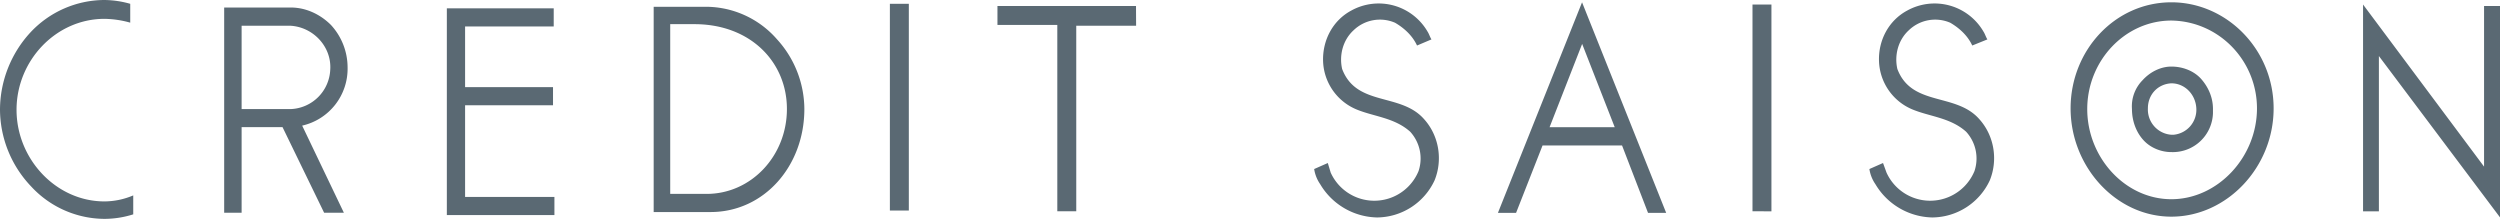
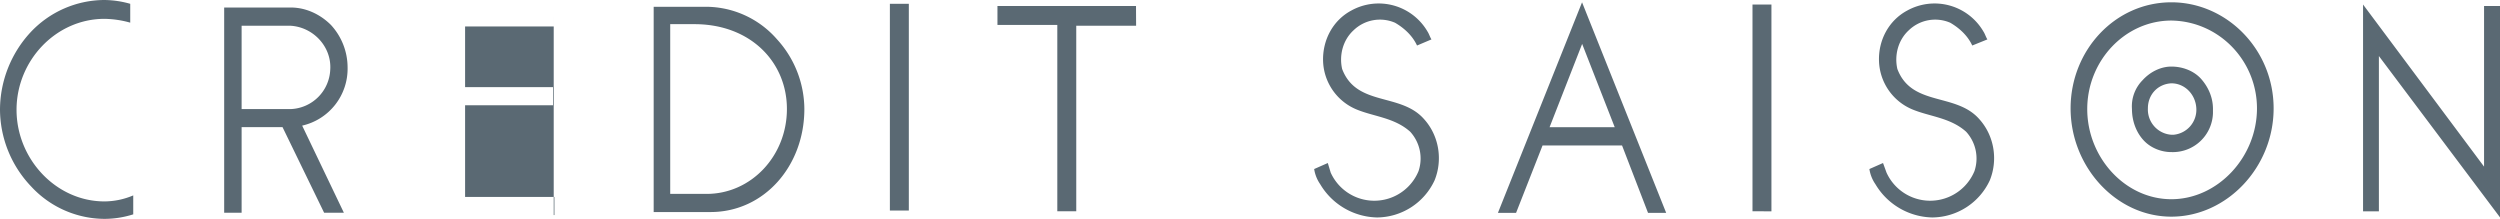
<svg xmlns="http://www.w3.org/2000/svg" width="2493.6" height="218.3" viewBox="0 0 2493.6 218.3">
-   <path d="M1327.3,172.2a47.74,47.74,0,0,0,87.6-1.5,39.55,39.55,0,0,0-8.3-39.3c-15.9-14.3-37-15.1-54.4-22.6a54.12,54.12,0,0,1-32.5-47.6c-.7-21.2,9.8-40.8,28-50.6A56.4,56.4,0,0,1,1424,31.7c1.5,2.3,2.3,5.3,3.8,7.6l-14.4,6.1c-4.5-9.8-12.8-17.4-21.9-22.7a37.93,37.93,0,0,0-41.5,7.6c-10.6,9.8-14.4,24.9-11.3,38.5,14.3,37.7,58.2,23.4,81.6,49.9,15.1,16.6,18.9,40.8,10.6,61.2a63.82,63.82,0,0,1-57.4,37,67.59,67.59,0,0,1-56.7-33.2,36.1,36.1,0,0,1-6-15.1l13.6-6Zm554.4,0a47.82,47.82,0,0,0,87.7-1.5,39.55,39.55,0,0,0-8.3-39.3c-15.9-14.3-37-15.1-54.4-22.6a54.12,54.12,0,0,1-32.5-47.6c-.8-21.2,9.8-40.8,28-50.6a56.4,56.4,0,0,1,76.3,21.1c1.5,2.3,2.3,5.3,3.8,7.6l-15.1,6.1c-4.5-9.8-12.8-17.4-21.9-22.7a37.93,37.93,0,0,0-41.5,7.6c-10.6,9.8-14.4,24.9-11.3,38.5,14.3,37.7,58.2,23.4,81.6,49.9,15.1,16.6,18.9,40.8,10.6,61.2a63.82,63.82,0,0,1-57.4,37,67.59,67.59,0,0,1-56.7-33.2,36.1,36.1,0,0,1-6-15.1l13.6-6ZM104.2,200.9c-48.3,0-87.7-42.3-87.7-91.4s39.3-90.7,87.7-90.7a99.3,99.3,0,0,1,25.7,3.8V3.8A97.44,97.44,0,0,0,104.2,0a101.5,101.5,0,0,0-74,32.5A114.2,114.2,0,0,0,0,108.8a111.81,111.81,0,0,0,30.9,77,100.13,100.13,0,0,0,73.3,32.5,95.46,95.46,0,0,0,28.7-4.5V194.9a74.14,74.14,0,0,1-28.7,6ZM346.7,67.2a62.61,62.61,0,0,0-16.6-42.3c-10.6-10.6-24.9-17.4-40-17.4H223.6V212.2H241V126.8h40.8l41.5,85.4H343l-41.6-86.9a58.19,58.19,0,0,0,45.3-58.1ZM241,108.8V25.7h49.1c22.6,1.5,40.8,21.1,39.3,43.8a41.1,41.1,0,0,1-39.3,39.3ZM553,214.5V196.4H463.9V105h87.7V86.9H463.9V26.4h88.4V8.3H445.7V214.5ZM775.1,39.3a94.28,94.28,0,0,0-74-32.5H652V211.5h56.7c53.6,0,93.6-46.1,93.6-102.7A103.86,103.86,0,0,0,775.1,39.3ZM704.8,193.4H668.5V24.1h24.2c55.9,0,92.2,37.8,92.2,84.6s-35.6,84.7-80.1,84.7ZM1133.1,6H994.9V24.9h59.7V210.7h18.9V25.7h59.7Zm510.7,206.3h18.1L1578,2.3l-83.9,210h18.1l26.4-67.2h79.3Zm-98.2-85.4,32.5-83.1,32.5,83.1Zm221.3,83.9V4.5H1748V210.7ZM906.5,210V3.8H887.6V210ZM2195.3,78.5c-7.6-8.3-18.9-12.1-29.5-12.1s-21.2,5.3-28.7,13.6a37,37,0,0,0-10.6,28.7c0,11.3,3.8,22.6,11.3,30.9,6.8,7.6,17.4,12.1,28,12.1a40.08,40.08,0,0,0,41.5-38.8v-4.3C2207.3,97.4,2202.8,86.9,2195.3,78.5Zm-29.5,55.9a25.21,25.21,0,0,1-23.4-26.4c0-13.6,9.8-24.2,23.4-24.9,13.6,0,24.2,11.3,24.9,24.9a25,25,0,0,1-22.7,26.4Zm0-132.1c-55.9,0-100.5,47.6-100.5,105.8s45.3,108,100.5,108,102-49.1,102-108S2220.9,2.3,2165.8,2.3Zm0,196.4c-46.1,0-83.9-41.6-83.9-89.9s37.8-88.3,83.9-88.3c47.6.7,85.4,40,85.4,87.7C2251.1,157.1,2211.8,198.7,2165.8,198.7Zm311.9-32.5V6h15.9V216.8L2372.8,55.9V210.8H2357V4.5Z" transform="translate(0 0)" style="fill:#5a6973" />
+   <path d="M1327.3,172.2a47.74,47.74,0,0,0,87.6-1.5,39.55,39.55,0,0,0-8.3-39.3c-15.9-14.3-37-15.1-54.4-22.6a54.12,54.12,0,0,1-32.5-47.6c-.7-21.2,9.8-40.8,28-50.6A56.4,56.4,0,0,1,1424,31.7c1.5,2.3,2.3,5.3,3.8,7.6l-14.4,6.1c-4.5-9.8-12.8-17.4-21.9-22.7a37.93,37.93,0,0,0-41.5,7.6c-10.6,9.8-14.4,24.9-11.3,38.5,14.3,37.7,58.2,23.4,81.6,49.9,15.1,16.6,18.9,40.8,10.6,61.2a63.82,63.82,0,0,1-57.4,37,67.59,67.59,0,0,1-56.7-33.2,36.1,36.1,0,0,1-6-15.1l13.6-6Zm554.4,0a47.82,47.82,0,0,0,87.7-1.5,39.55,39.55,0,0,0-8.3-39.3c-15.9-14.3-37-15.1-54.4-22.6a54.12,54.12,0,0,1-32.5-47.6c-.8-21.2,9.8-40.8,28-50.6a56.4,56.4,0,0,1,76.3,21.1c1.5,2.3,2.3,5.3,3.8,7.6l-15.1,6.1c-4.5-9.8-12.8-17.4-21.9-22.7a37.93,37.93,0,0,0-41.5,7.6c-10.6,9.8-14.4,24.9-11.3,38.5,14.3,37.7,58.2,23.4,81.6,49.9,15.1,16.6,18.9,40.8,10.6,61.2a63.82,63.82,0,0,1-57.4,37,67.59,67.59,0,0,1-56.7-33.2,36.1,36.1,0,0,1-6-15.1l13.6-6ZM104.2,200.9c-48.3,0-87.7-42.3-87.7-91.4s39.3-90.7,87.7-90.7a99.3,99.3,0,0,1,25.7,3.8V3.8A97.44,97.44,0,0,0,104.2,0a101.5,101.5,0,0,0-74,32.5A114.2,114.2,0,0,0,0,108.8a111.81,111.81,0,0,0,30.9,77,100.13,100.13,0,0,0,73.3,32.5,95.46,95.46,0,0,0,28.7-4.5V194.9a74.14,74.14,0,0,1-28.7,6ZM346.7,67.2a62.61,62.61,0,0,0-16.6-42.3c-10.6-10.6-24.9-17.4-40-17.4H223.6V212.2H241V126.8h40.8l41.5,85.4H343l-41.6-86.9a58.19,58.19,0,0,0,45.3-58.1ZM241,108.8V25.7h49.1c22.6,1.5,40.8,21.1,39.3,43.8a41.1,41.1,0,0,1-39.3,39.3ZM553,214.5V196.4H463.9V105h87.7V86.9H463.9V26.4h88.4V8.3V214.5ZM775.1,39.3a94.28,94.28,0,0,0-74-32.5H652V211.5h56.7c53.6,0,93.6-46.1,93.6-102.7A103.86,103.86,0,0,0,775.1,39.3ZM704.8,193.4H668.5V24.1h24.2c55.9,0,92.2,37.8,92.2,84.6s-35.6,84.7-80.1,84.7ZM1133.1,6H994.9V24.9h59.7V210.7h18.9V25.7h59.7Zm510.7,206.3h18.1L1578,2.3l-83.9,210h18.1l26.4-67.2h79.3Zm-98.2-85.4,32.5-83.1,32.5,83.1Zm221.3,83.9V4.5H1748V210.7ZM906.5,210V3.8H887.6V210ZM2195.3,78.5c-7.6-8.3-18.9-12.1-29.5-12.1s-21.2,5.3-28.7,13.6a37,37,0,0,0-10.6,28.7c0,11.3,3.8,22.6,11.3,30.9,6.8,7.6,17.4,12.1,28,12.1a40.08,40.08,0,0,0,41.5-38.8v-4.3C2207.3,97.4,2202.8,86.9,2195.3,78.5Zm-29.5,55.9a25.21,25.21,0,0,1-23.4-26.4c0-13.6,9.8-24.2,23.4-24.9,13.6,0,24.2,11.3,24.9,24.9a25,25,0,0,1-22.7,26.4Zm0-132.1c-55.9,0-100.5,47.6-100.5,105.8s45.3,108,100.5,108,102-49.1,102-108S2220.9,2.3,2165.8,2.3Zm0,196.4c-46.1,0-83.9-41.6-83.9-89.9s37.8-88.3,83.9-88.3c47.6.7,85.4,40,85.4,87.7C2251.1,157.1,2211.8,198.7,2165.8,198.7Zm311.9-32.5V6h15.9V216.8L2372.8,55.9V210.8H2357V4.5Z" transform="translate(0 0)" style="fill:#5a6973" />
</svg>